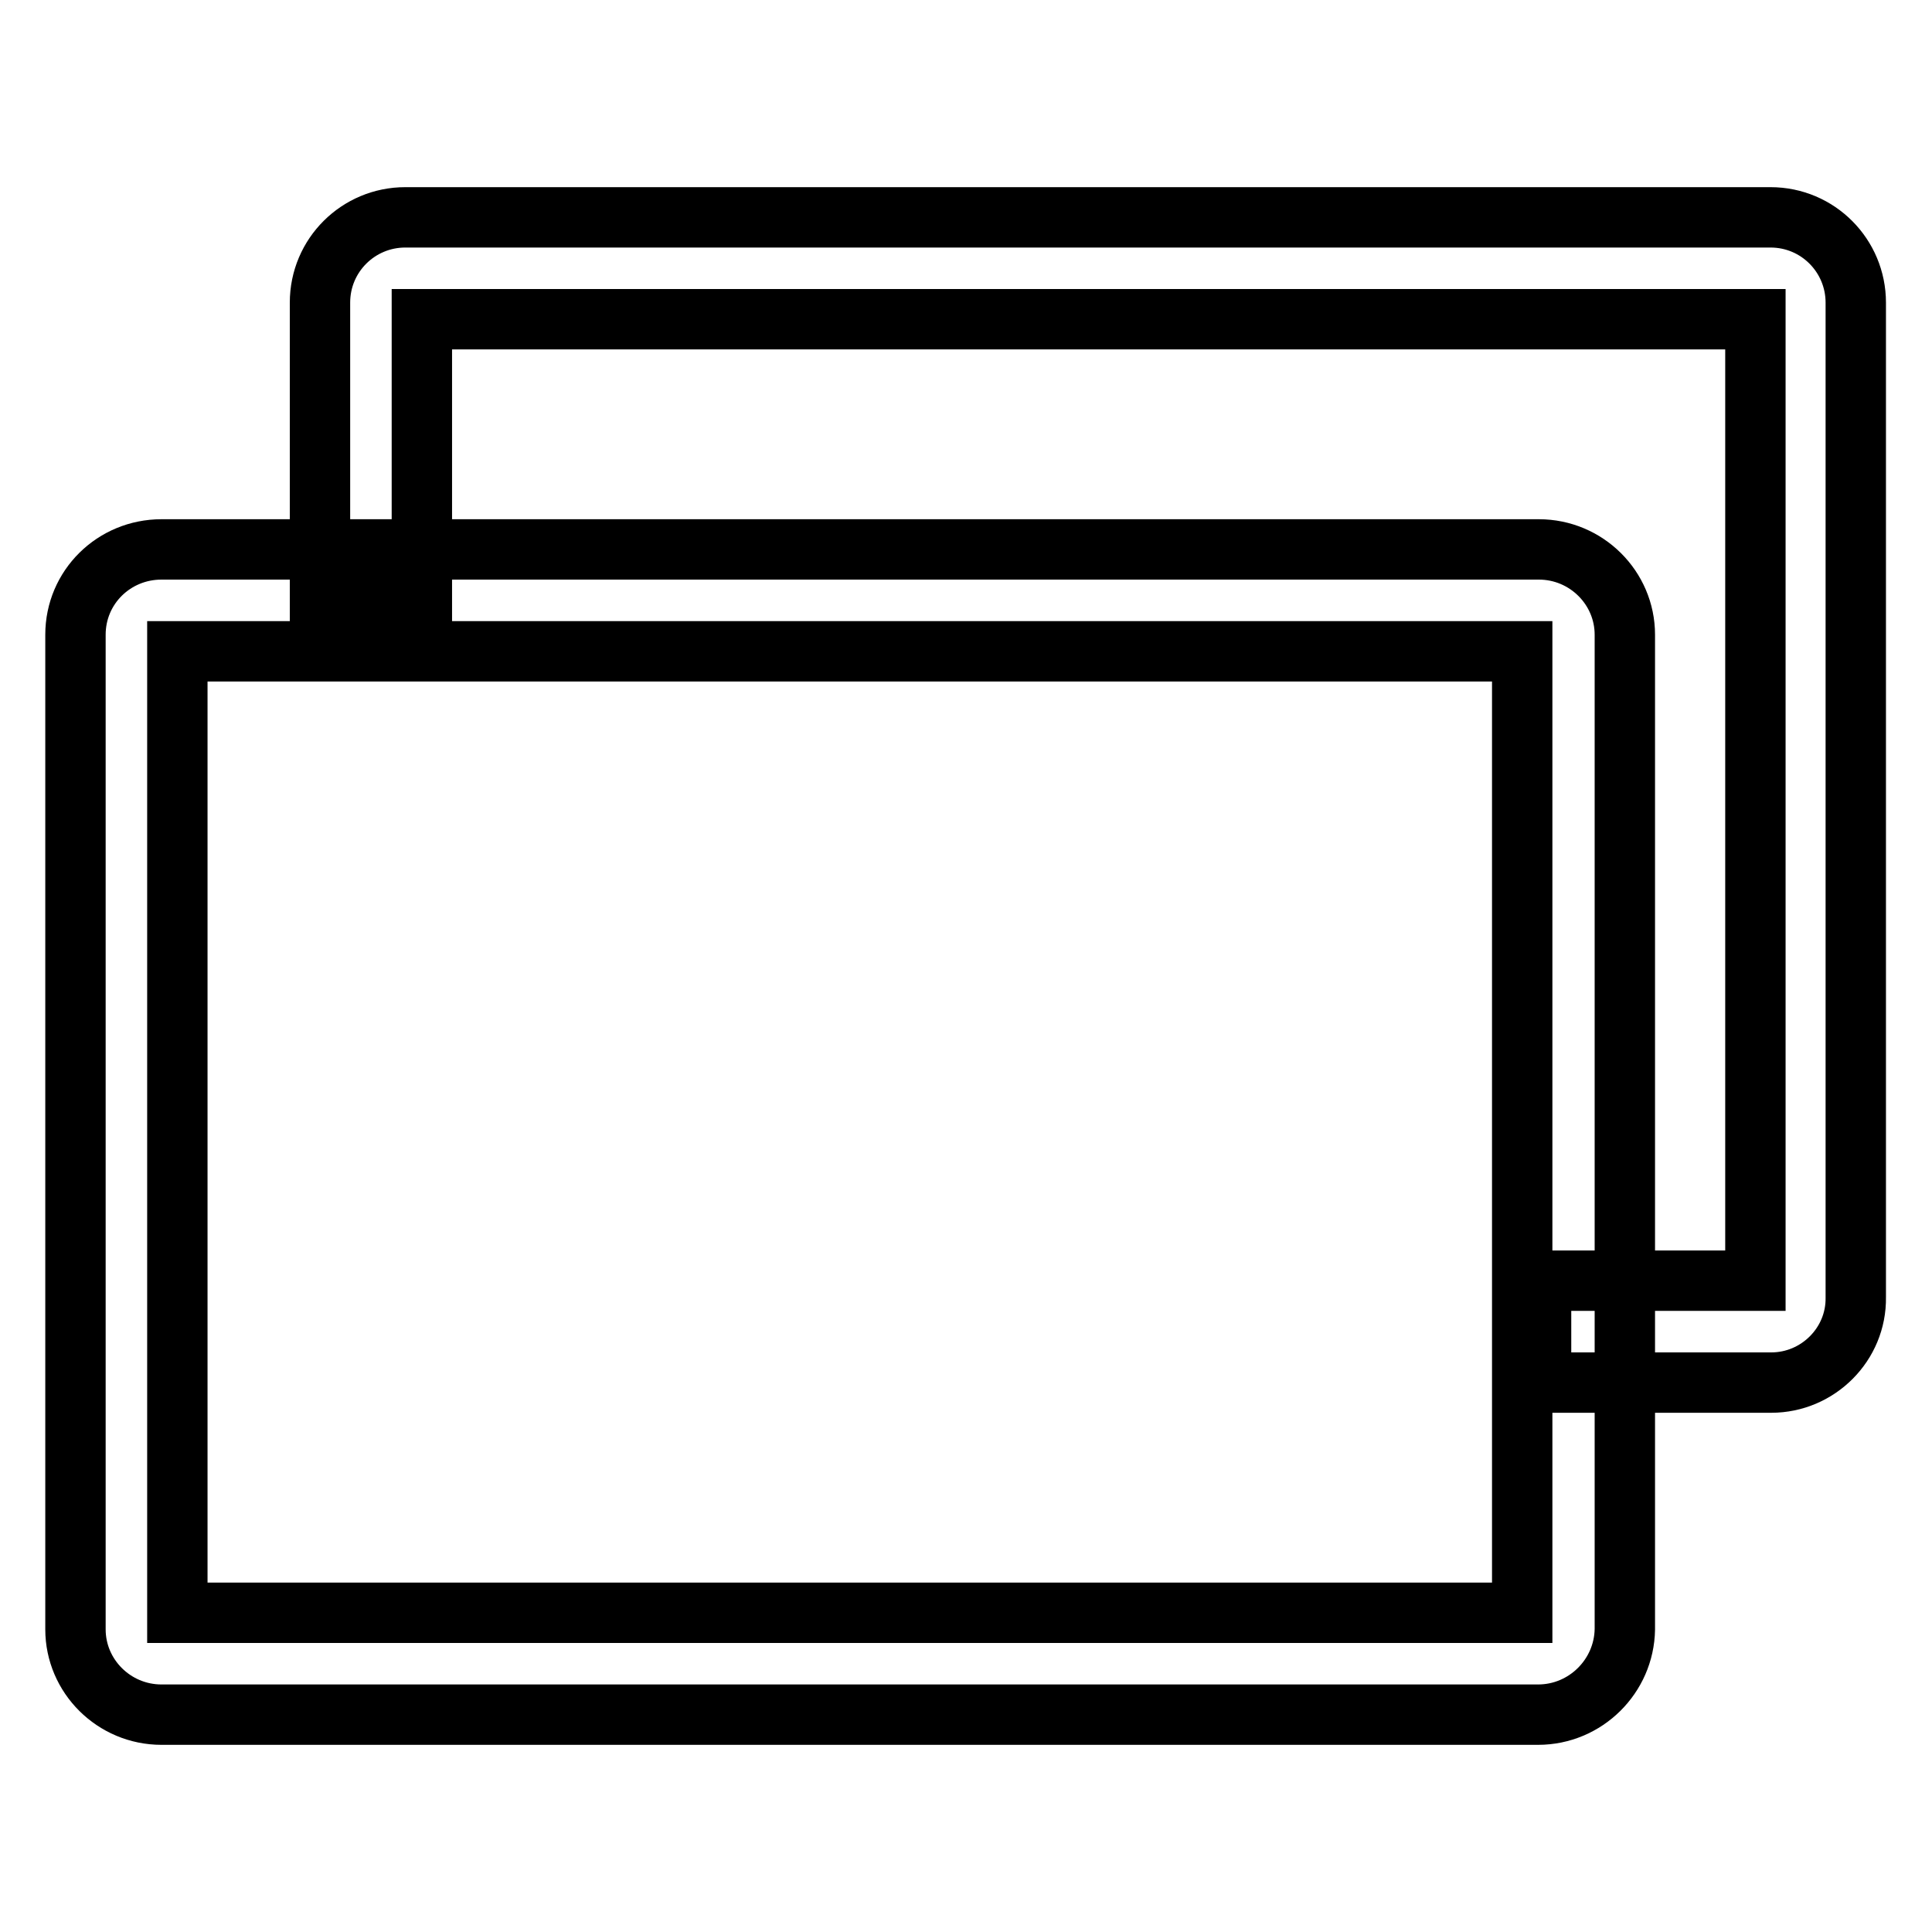
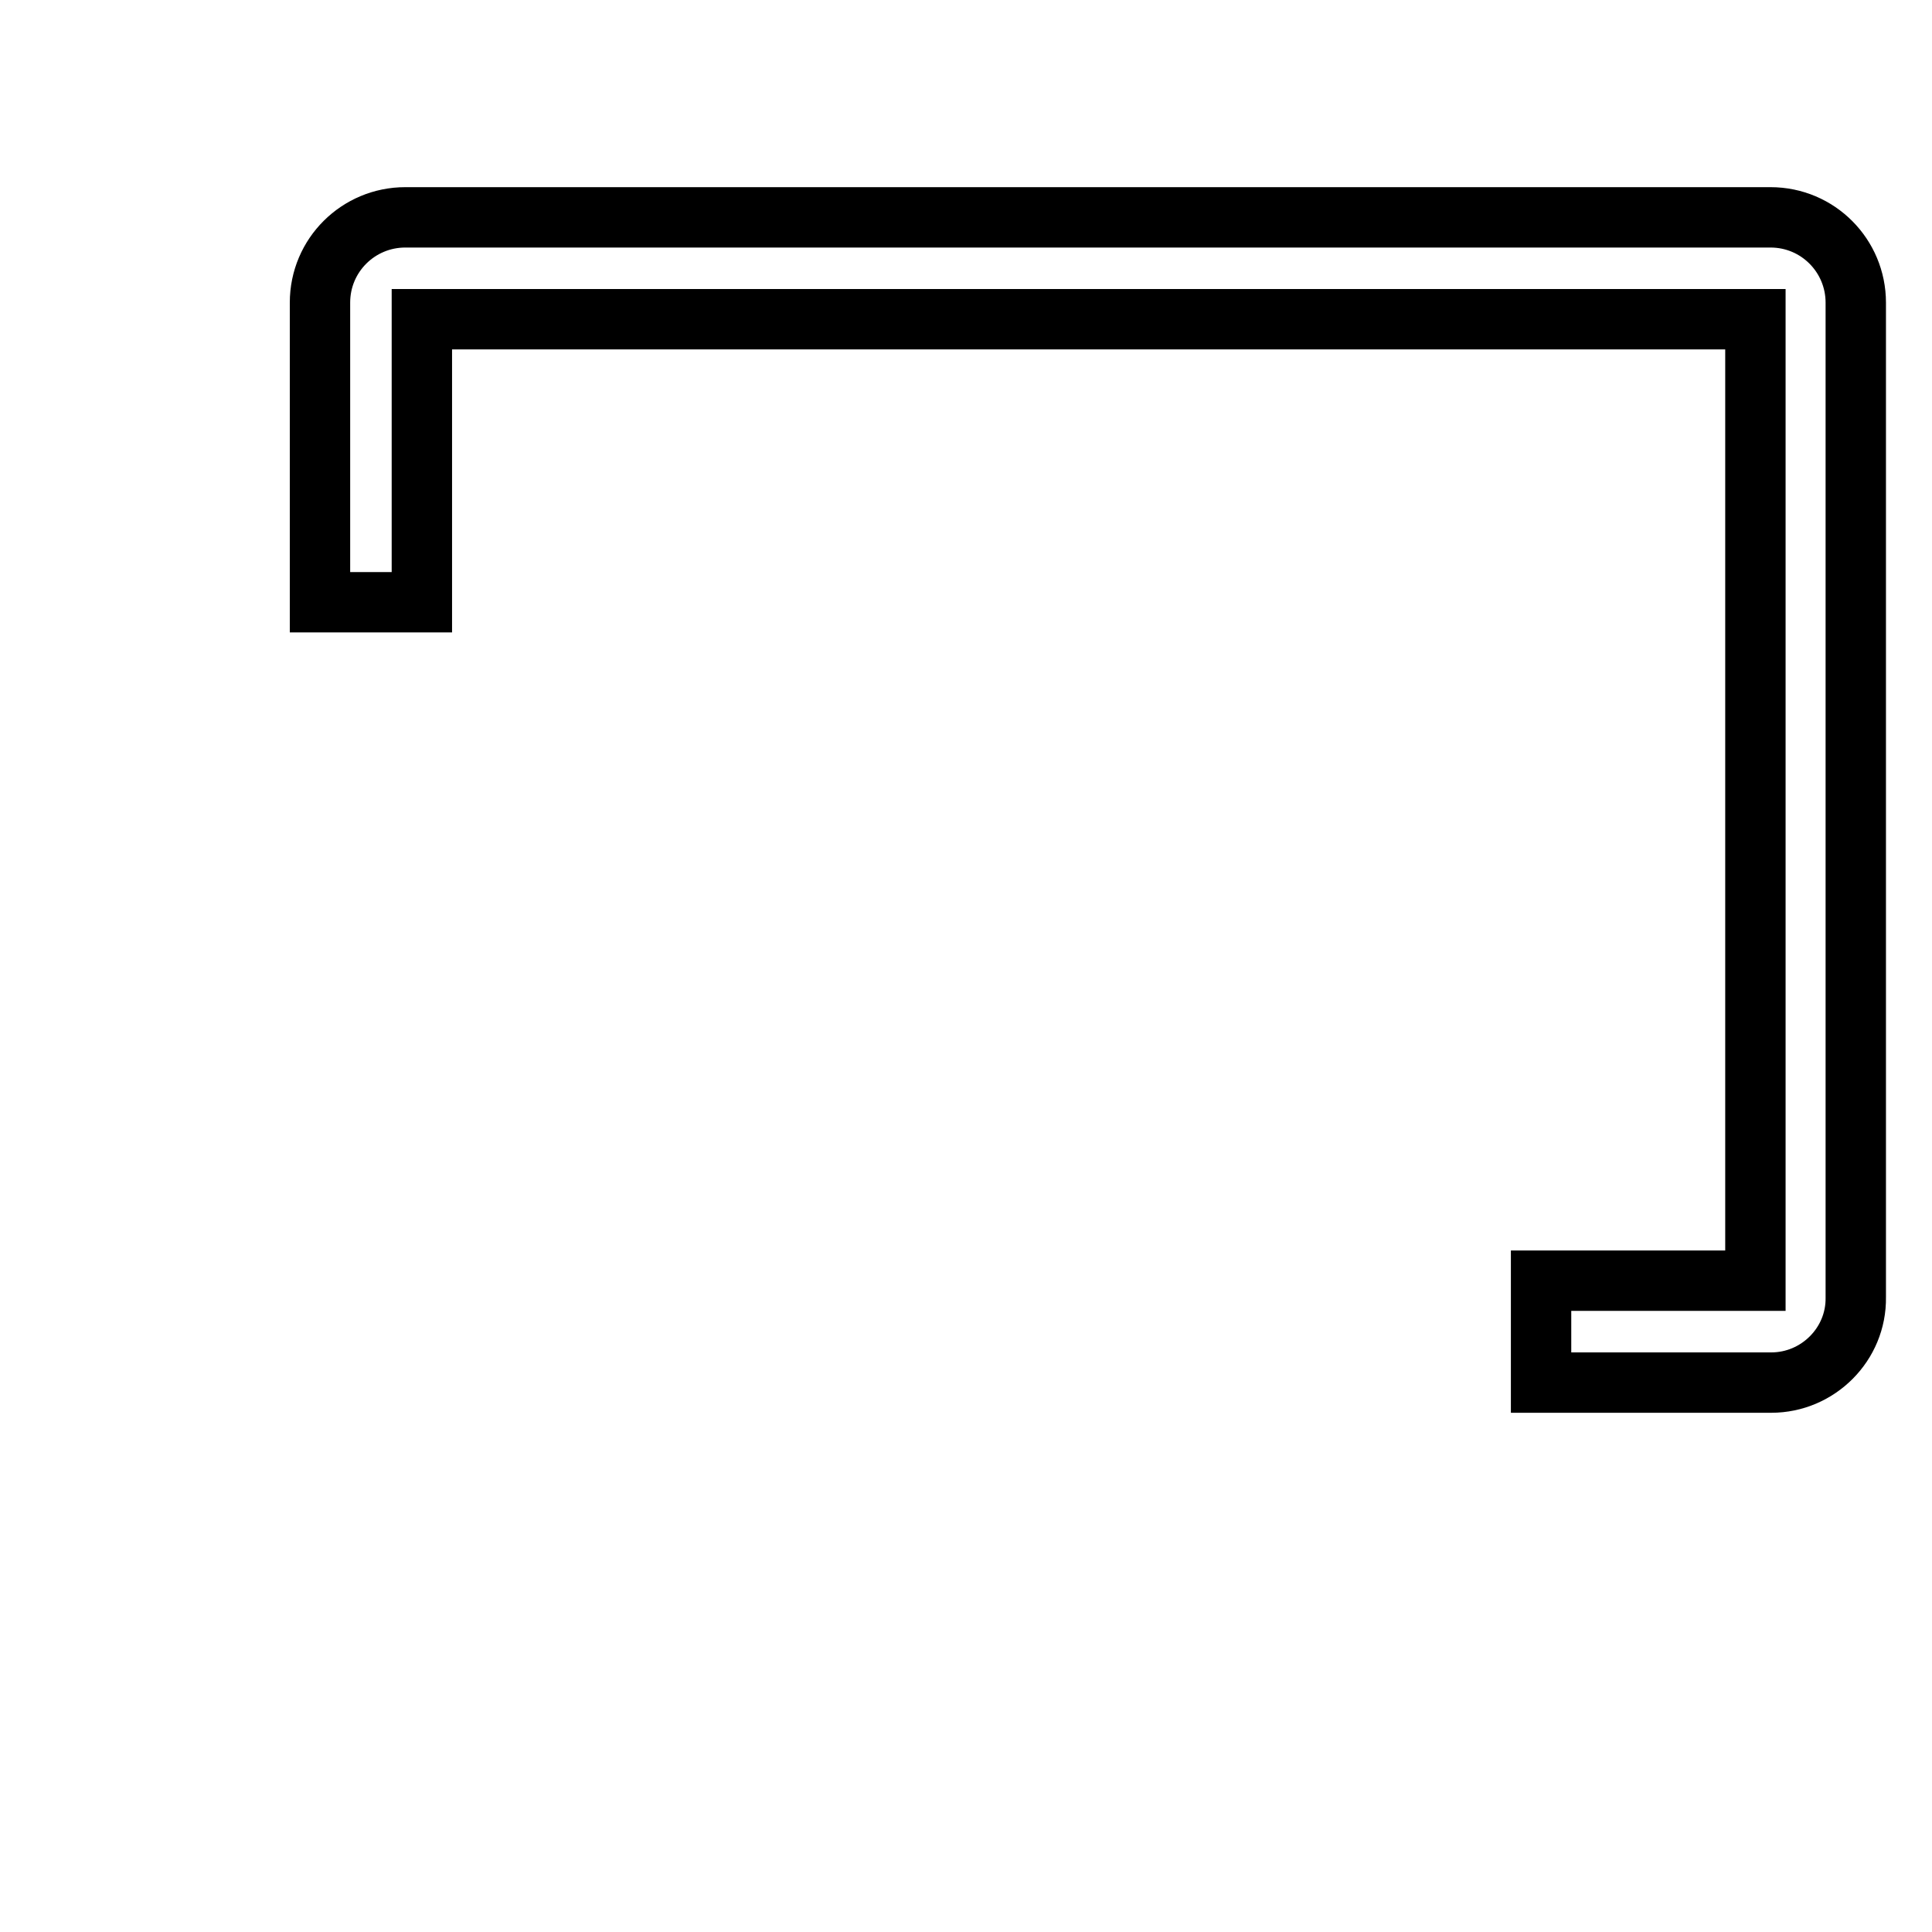
<svg xmlns="http://www.w3.org/2000/svg" version="1.1" x="0px" y="0px" viewBox="0 0 256 256" enable-background="new 0 0 256 256" xml:space="preserve">
  <g>
-     <path stroke-width="8" fill-opacity="0" stroke="#000000" d="M203.8,227.2H21.4c-6.3,0-11.4-5.1-11.4-11.3V84.1c0-6.3,5.1-11.3,11.4-11.3h182.5 c6.3,0,11.4,5.1,11.4,11.3v131.8C215.2,222.1,210.1,227.2,203.8,227.2z M23.5,213.7h178.2V86.3H23.5V213.7z" />
    <path stroke-width="8" fill-opacity="0" stroke="#000000" d="M234.7,183.2h-30.5v-13.5h28.4V42.3H55.9v37.5H42.4V40.1c0-6.3,5.1-11.3,11.3-11.3h180.9 c6.3,0,11.3,5.1,11.3,11.3v131.8C246,178.1,240.9,183.2,234.7,183.2z" />
  </g>
</svg>